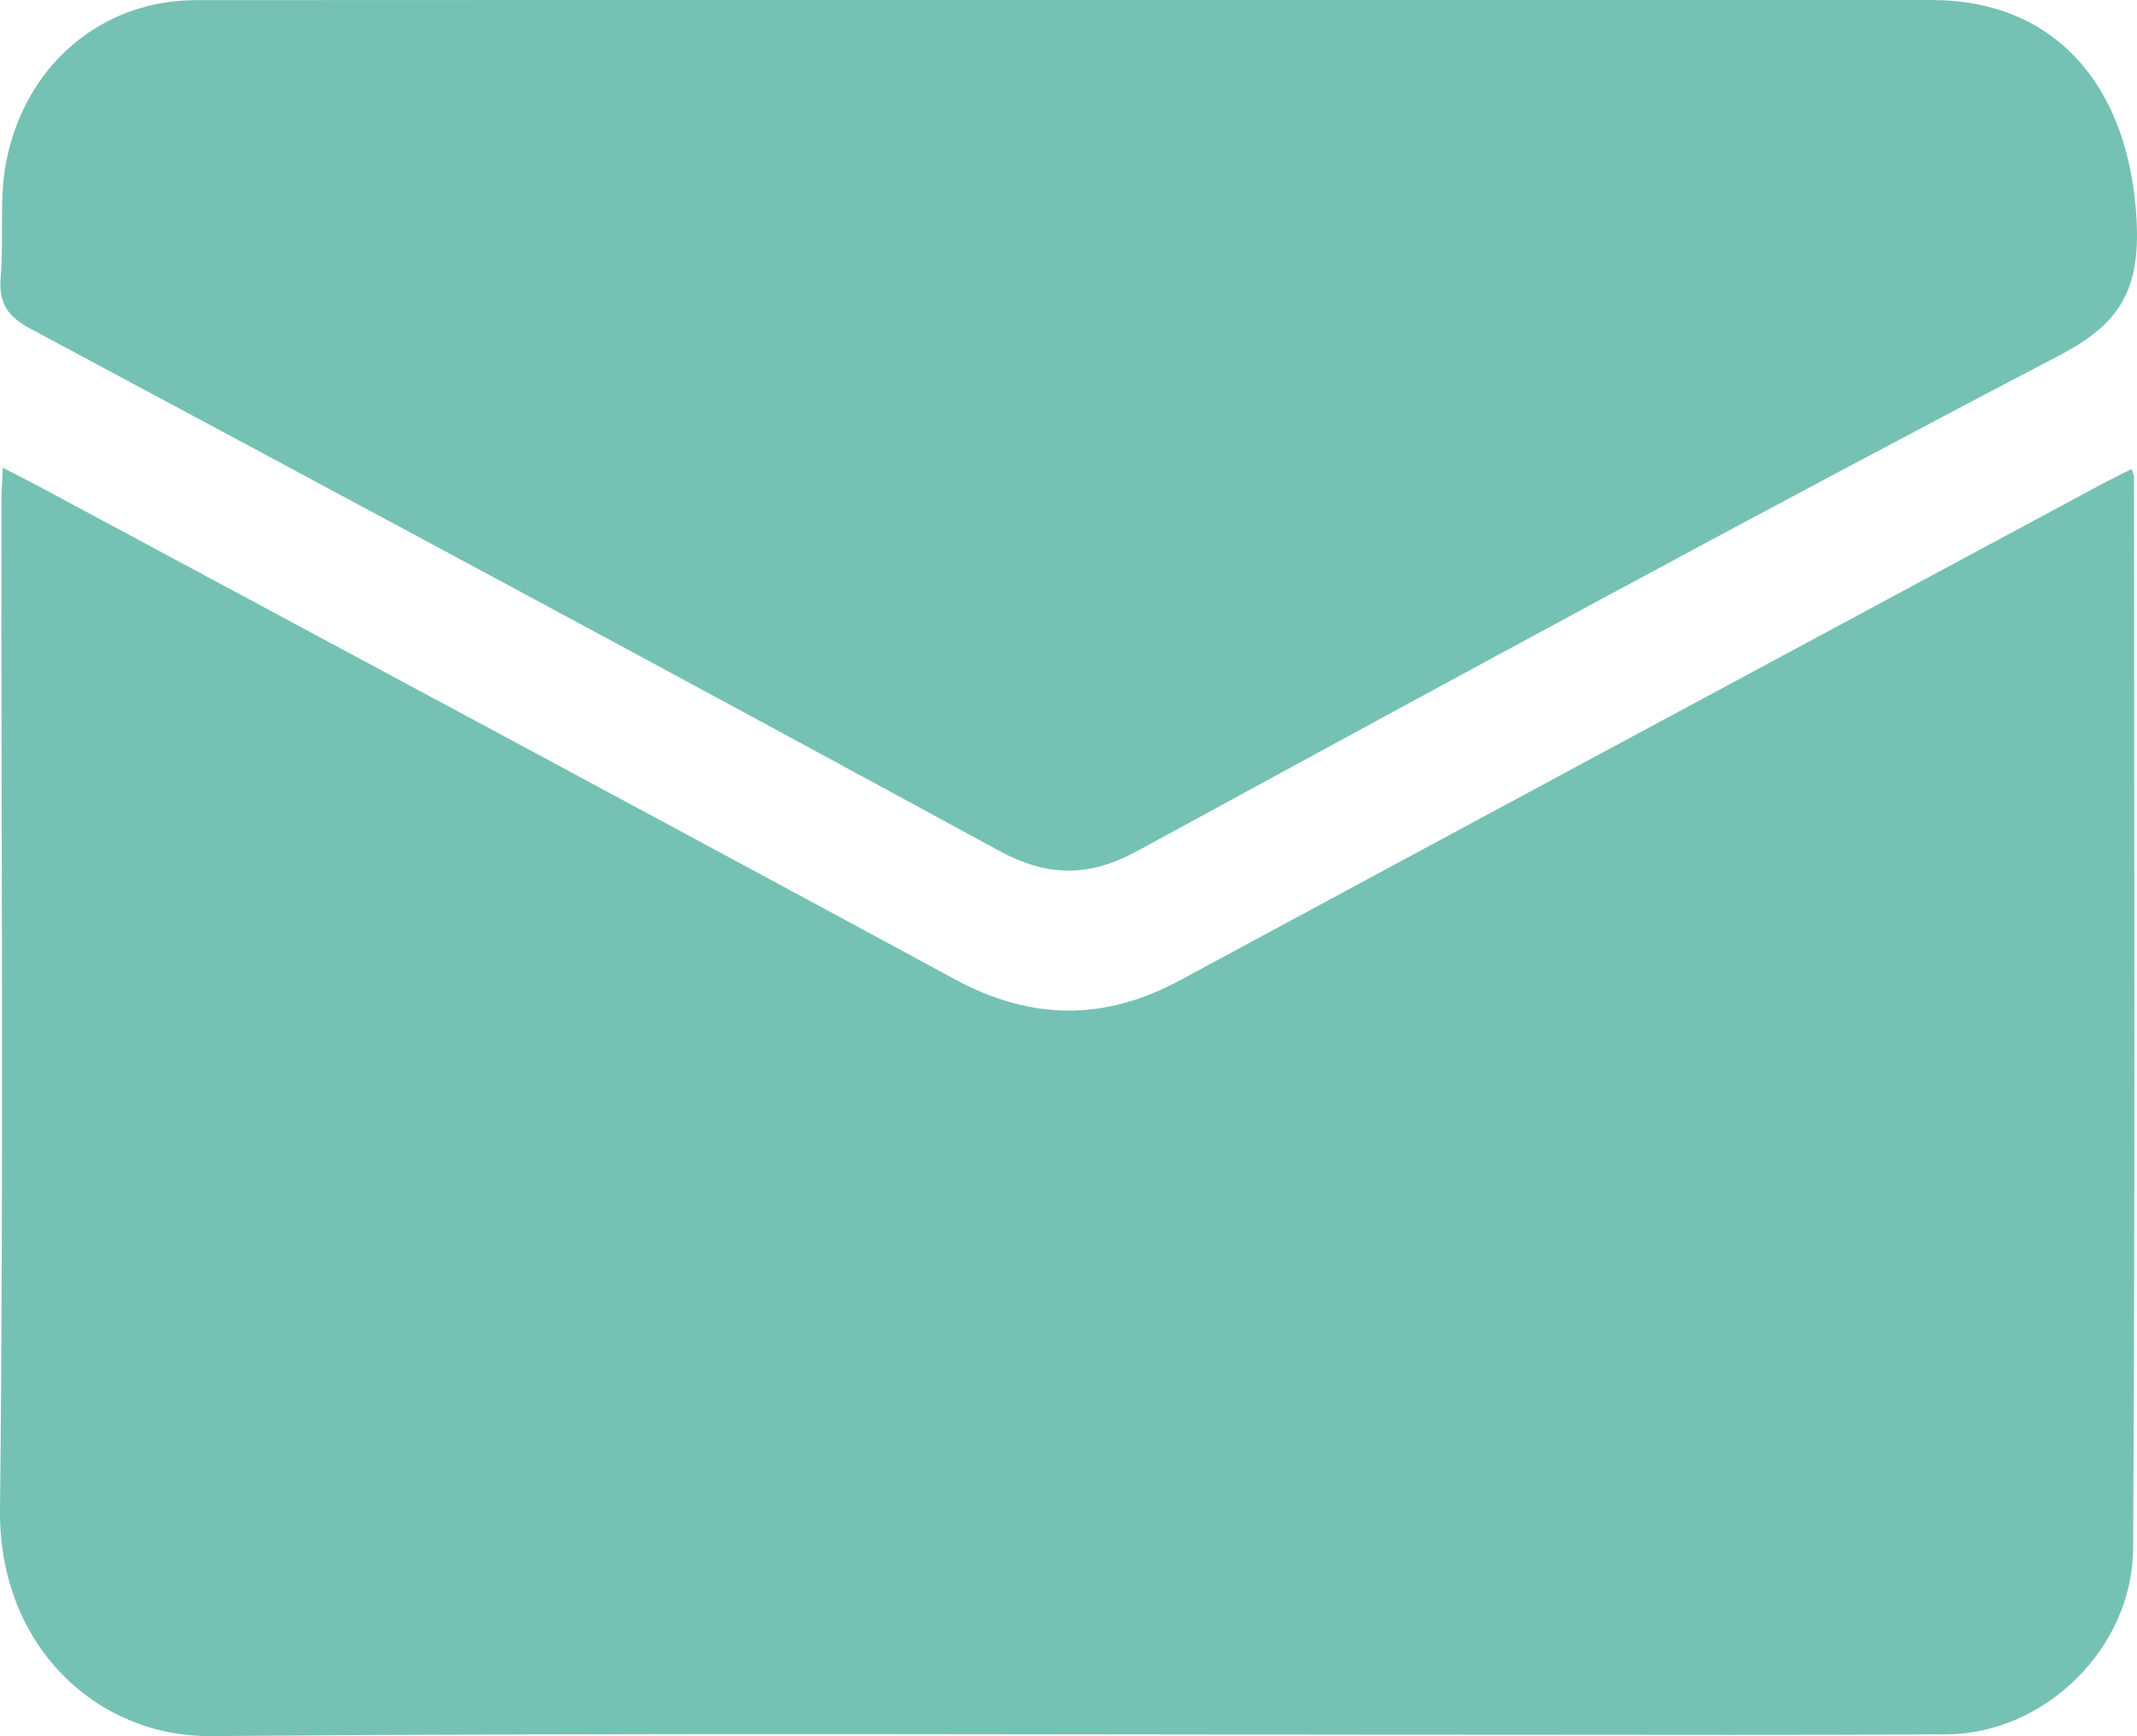
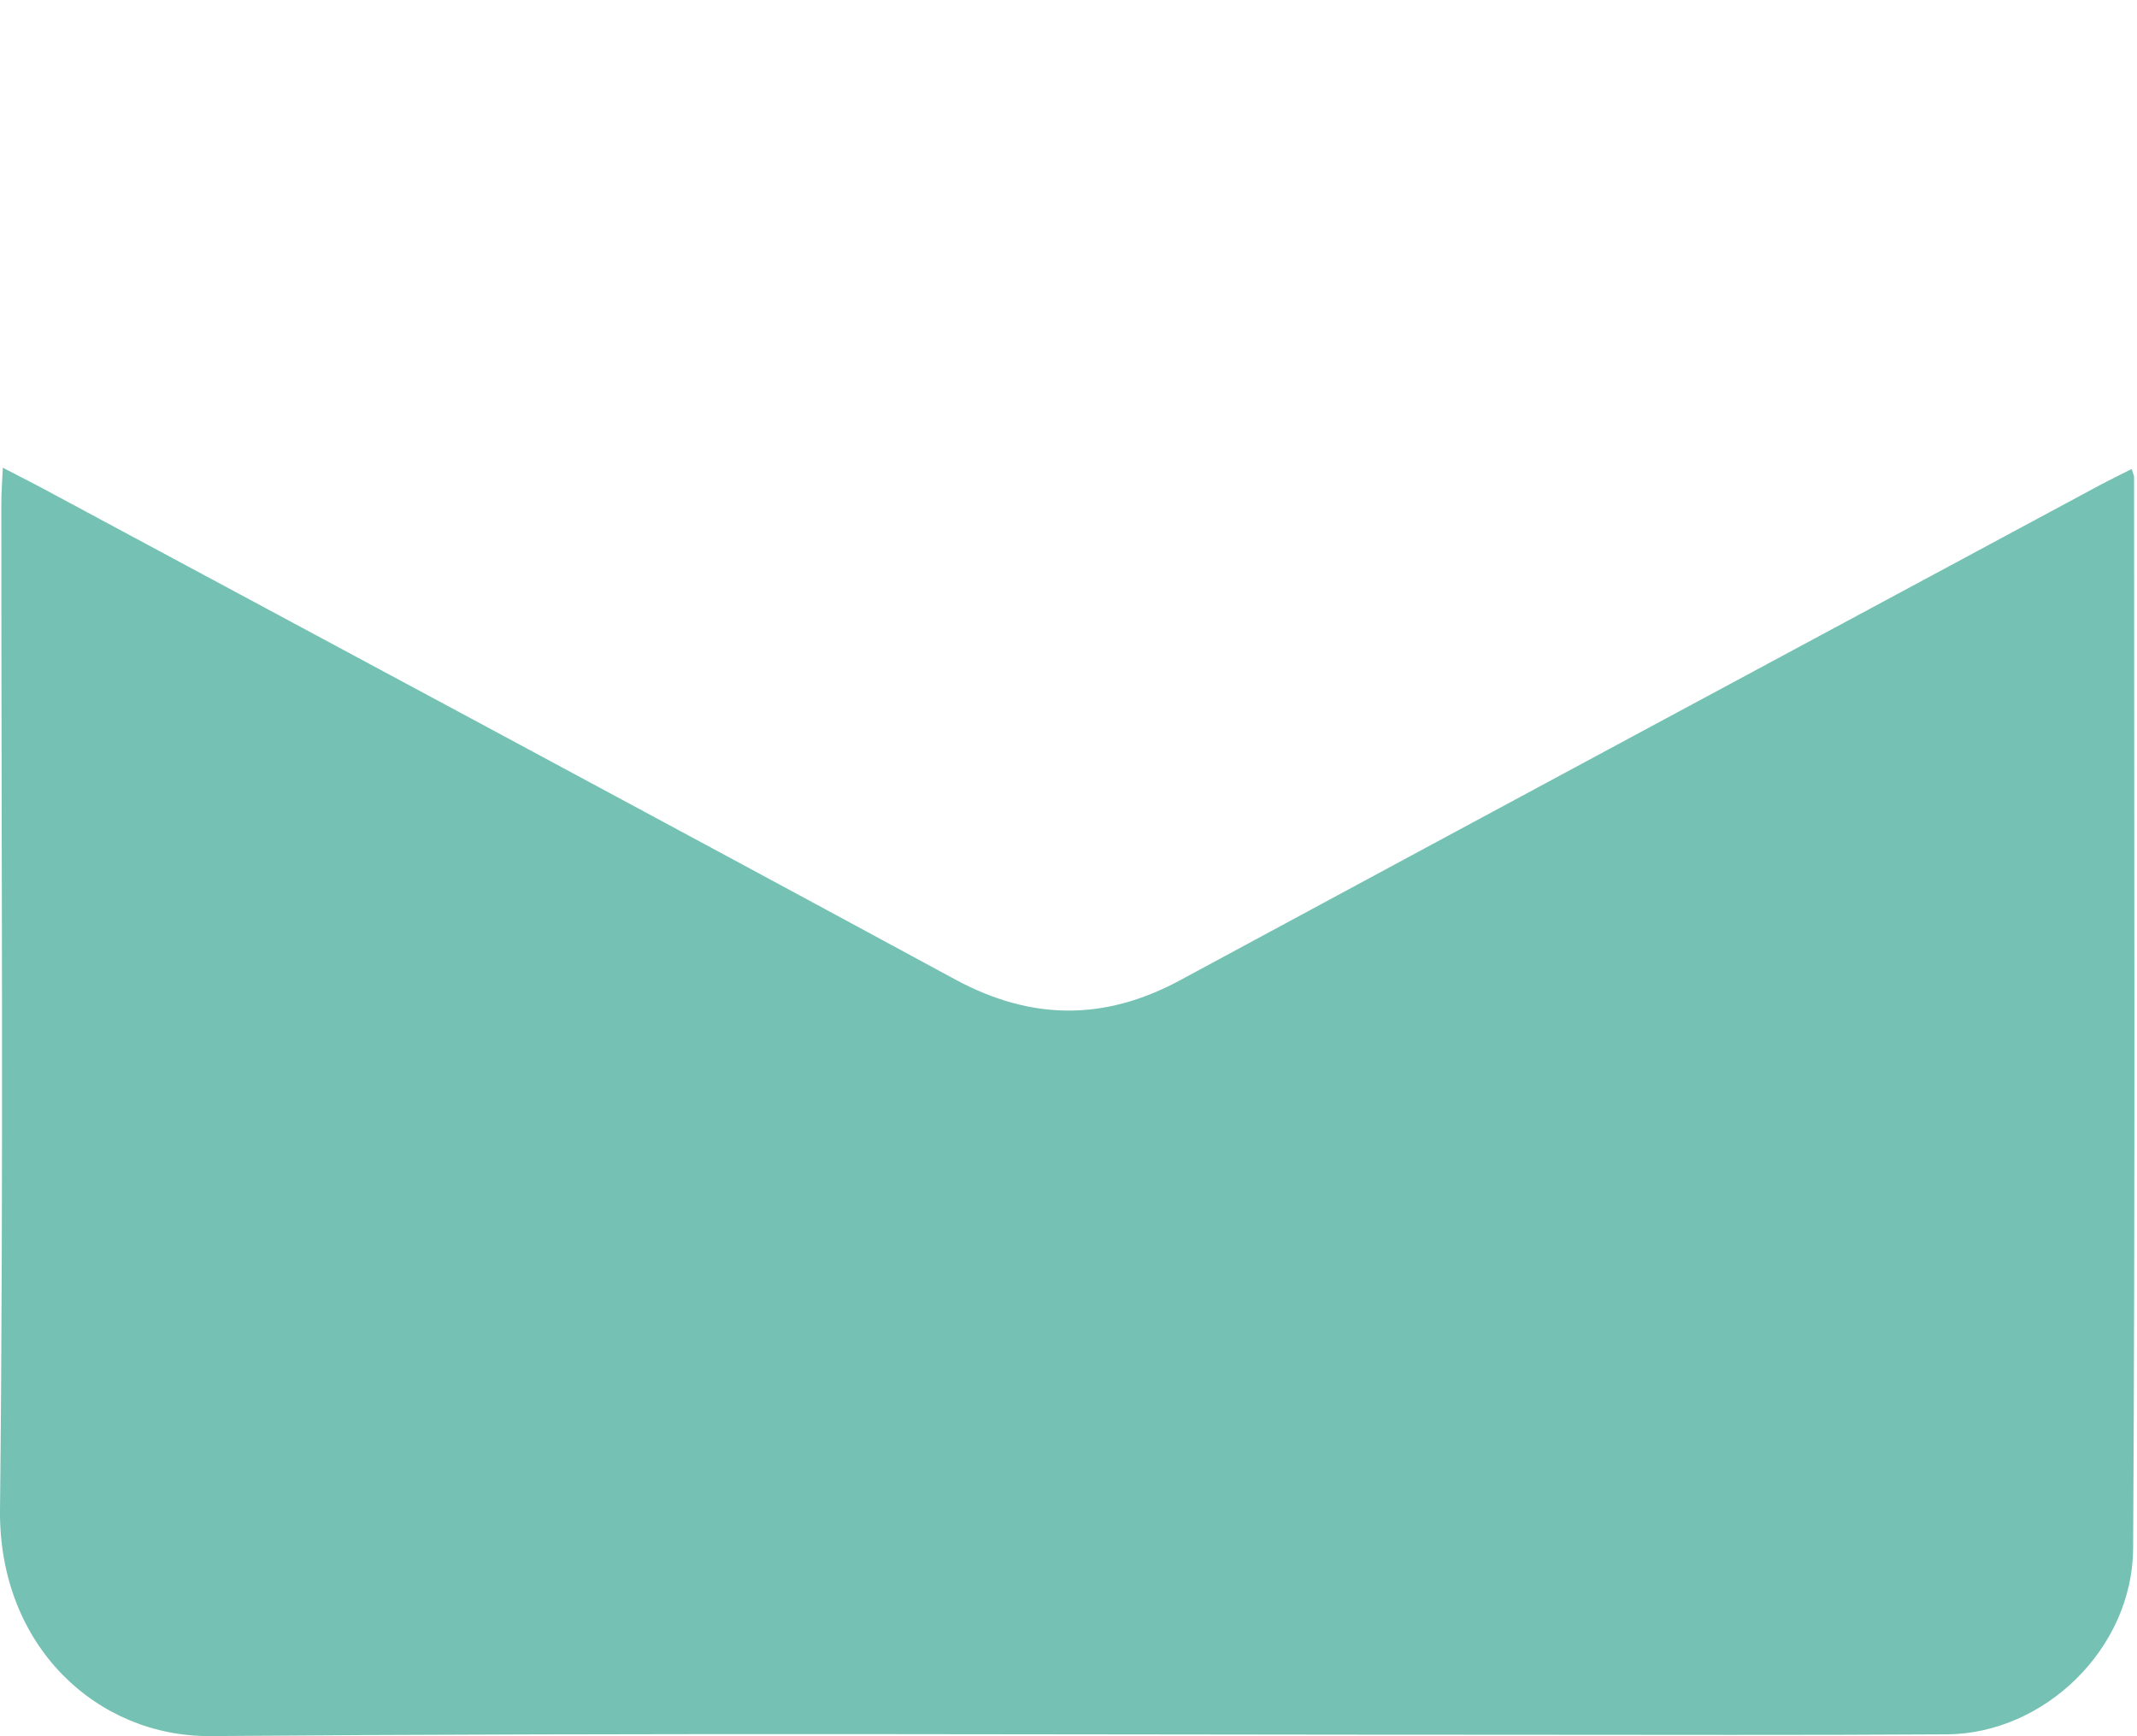
<svg xmlns="http://www.w3.org/2000/svg" width="16" height="13" viewBox="0 0 16 13" fill="none">
  <path d="M15.96 3.512C15.973 3.553 15.978 3.562 15.978 3.57C15.978 6.245 15.987 8.919 15.971 11.593C15.967 12.347 15.303 12.982 14.576 12.986C13.497 12.993 12.418 12.989 11.339 12.989C8.085 12.989 4.83 12.973 1.576 12.999C0.734 13.006 -0.011 12.332 0 11.303C0.028 8.792 0.009 6.281 0.01 3.77C0.01 3.692 0.016 3.612 0.021 3.502C0.162 3.575 0.281 3.635 0.398 3.699C2.65 4.909 4.903 6.116 7.152 7.334C7.718 7.64 8.266 7.646 8.831 7.342C11.126 6.103 13.424 4.868 15.721 3.633C15.794 3.594 15.869 3.558 15.959 3.512H15.96Z" fill="#75C2B4" />
-   <path d="M8.015 0C10.164 0 12.313 -0 14.462 0C15.387 0 15.944 0.643 15.997 1.65C16.025 2.184 15.86 2.43 15.421 2.66C13.106 3.871 10.81 5.122 8.513 6.373C8.149 6.571 7.839 6.566 7.474 6.367C5.065 5.055 2.649 3.758 0.231 2.463C0.067 2.375 -0.012 2.281 0.005 2.076C0.03 1.787 -0.008 1.487 0.047 1.208C0.192 0.477 0.767 0.002 1.467 0.001C3.65 -0.001 5.832 0 8.015 0Z" fill="#75C2B4" />
</svg>